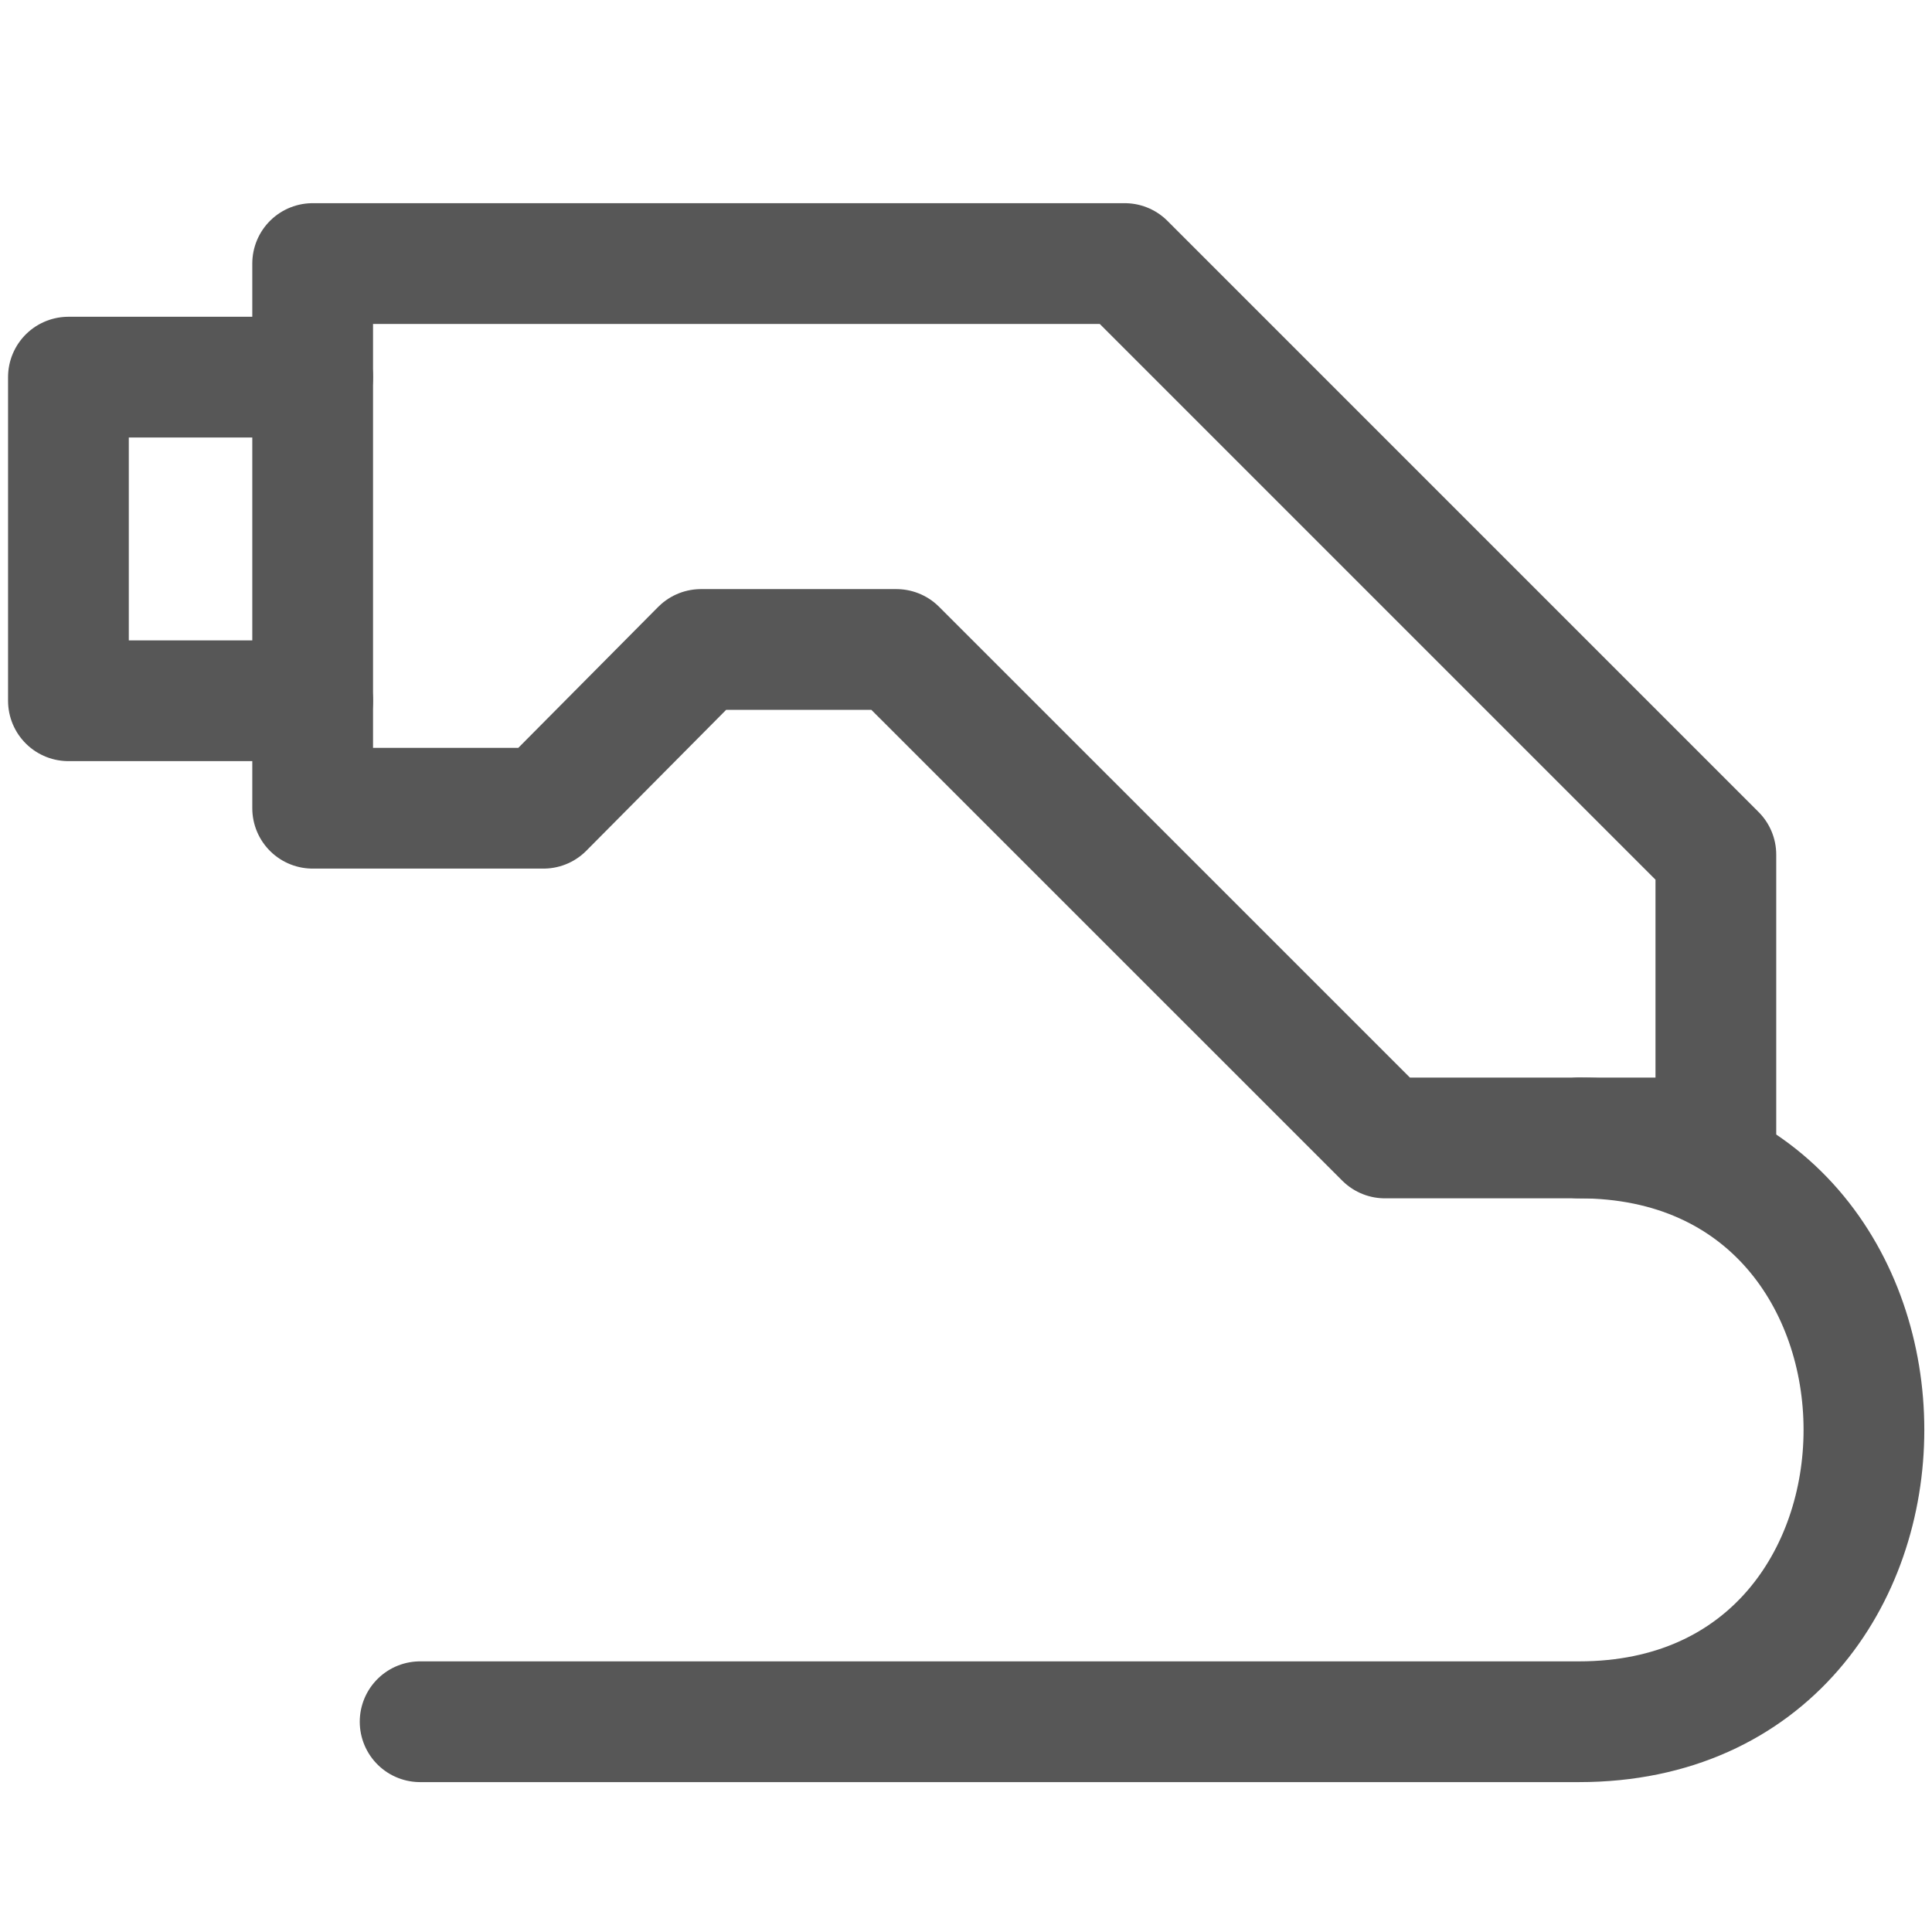
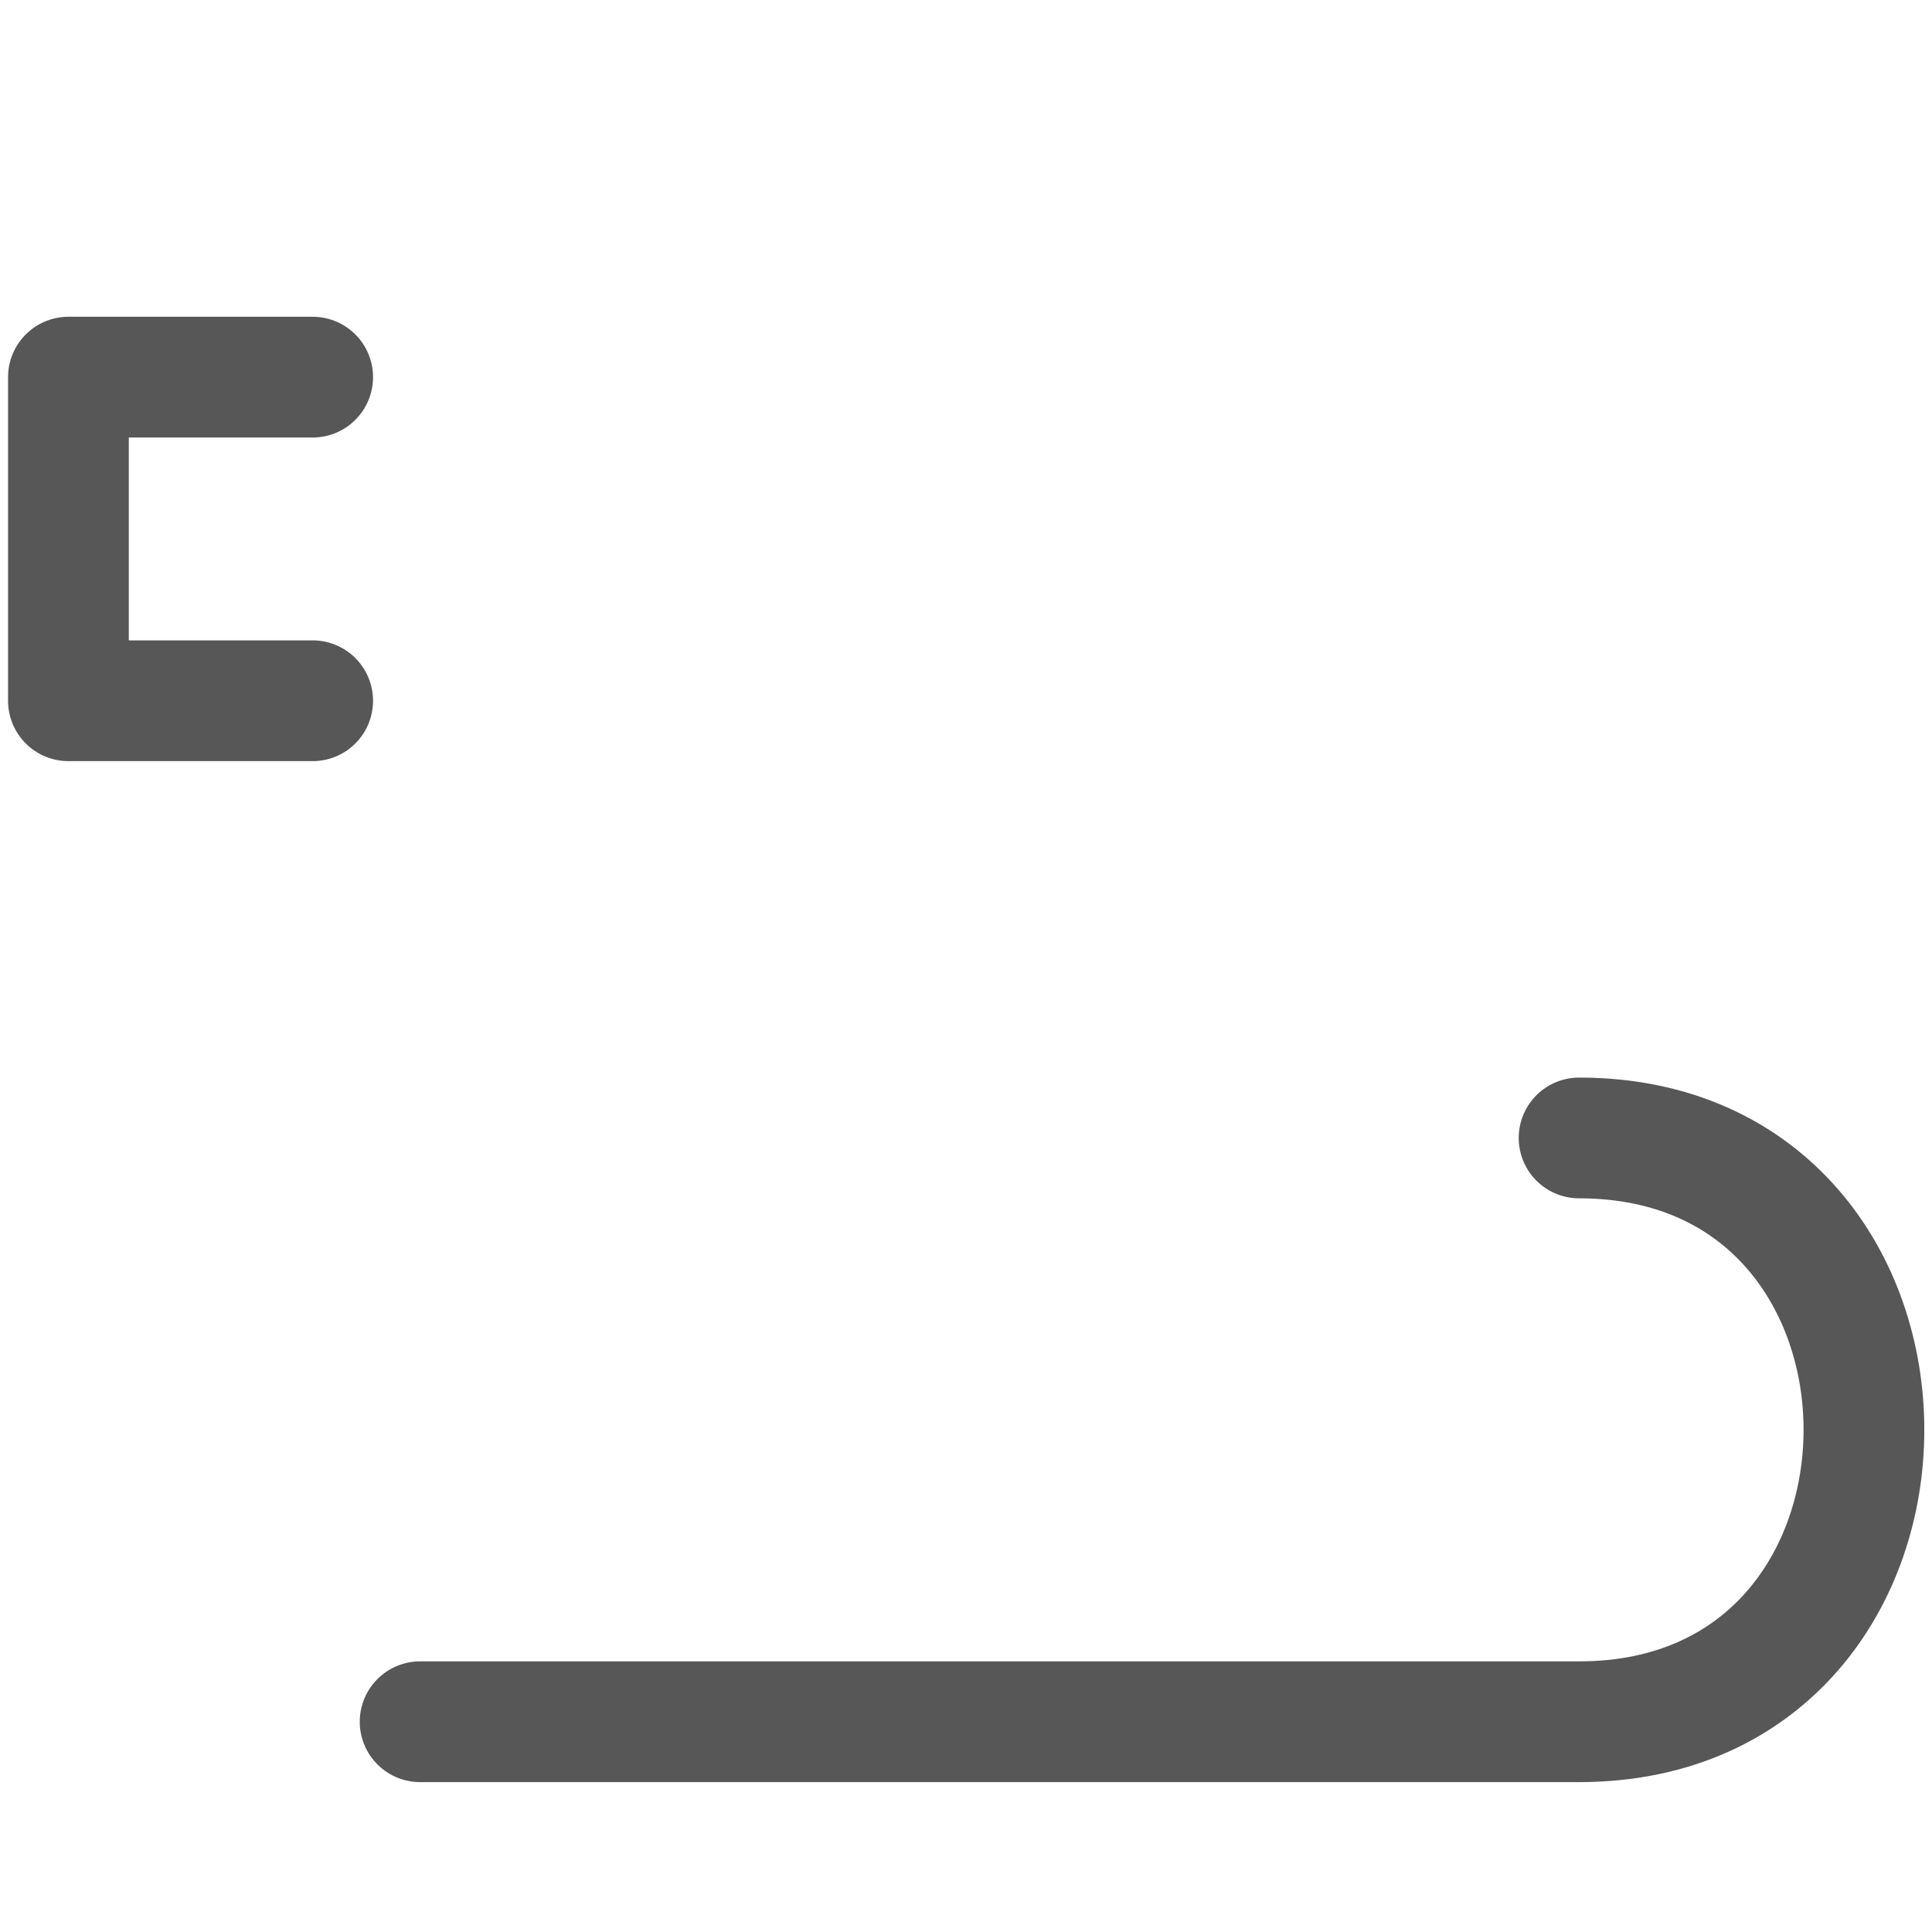
<svg xmlns="http://www.w3.org/2000/svg" width="24" height="24" viewBox="0 0 24 24" fill="none">
-   <path d="M3.884 3.274V10.04H6.751L8.708 8.068H11.135L17.204 14.136H21.315V10.617L13.972 3.274H3.884Z" stroke="#575757" stroke-width="1.5" stroke-linecap="round" stroke-linejoin="round" />
  <path d="M3.884 4.685H0.85V8.705H3.884" stroke="#575757" stroke-width="1.5" stroke-linecap="round" stroke-linejoin="round" />
  <path d="M19.616 14.136C24.334 14.136 24.334 21.388 19.616 21.388H5.219" stroke="#575757" stroke-width="1.5" stroke-linecap="round" stroke-linejoin="round" />
</svg>